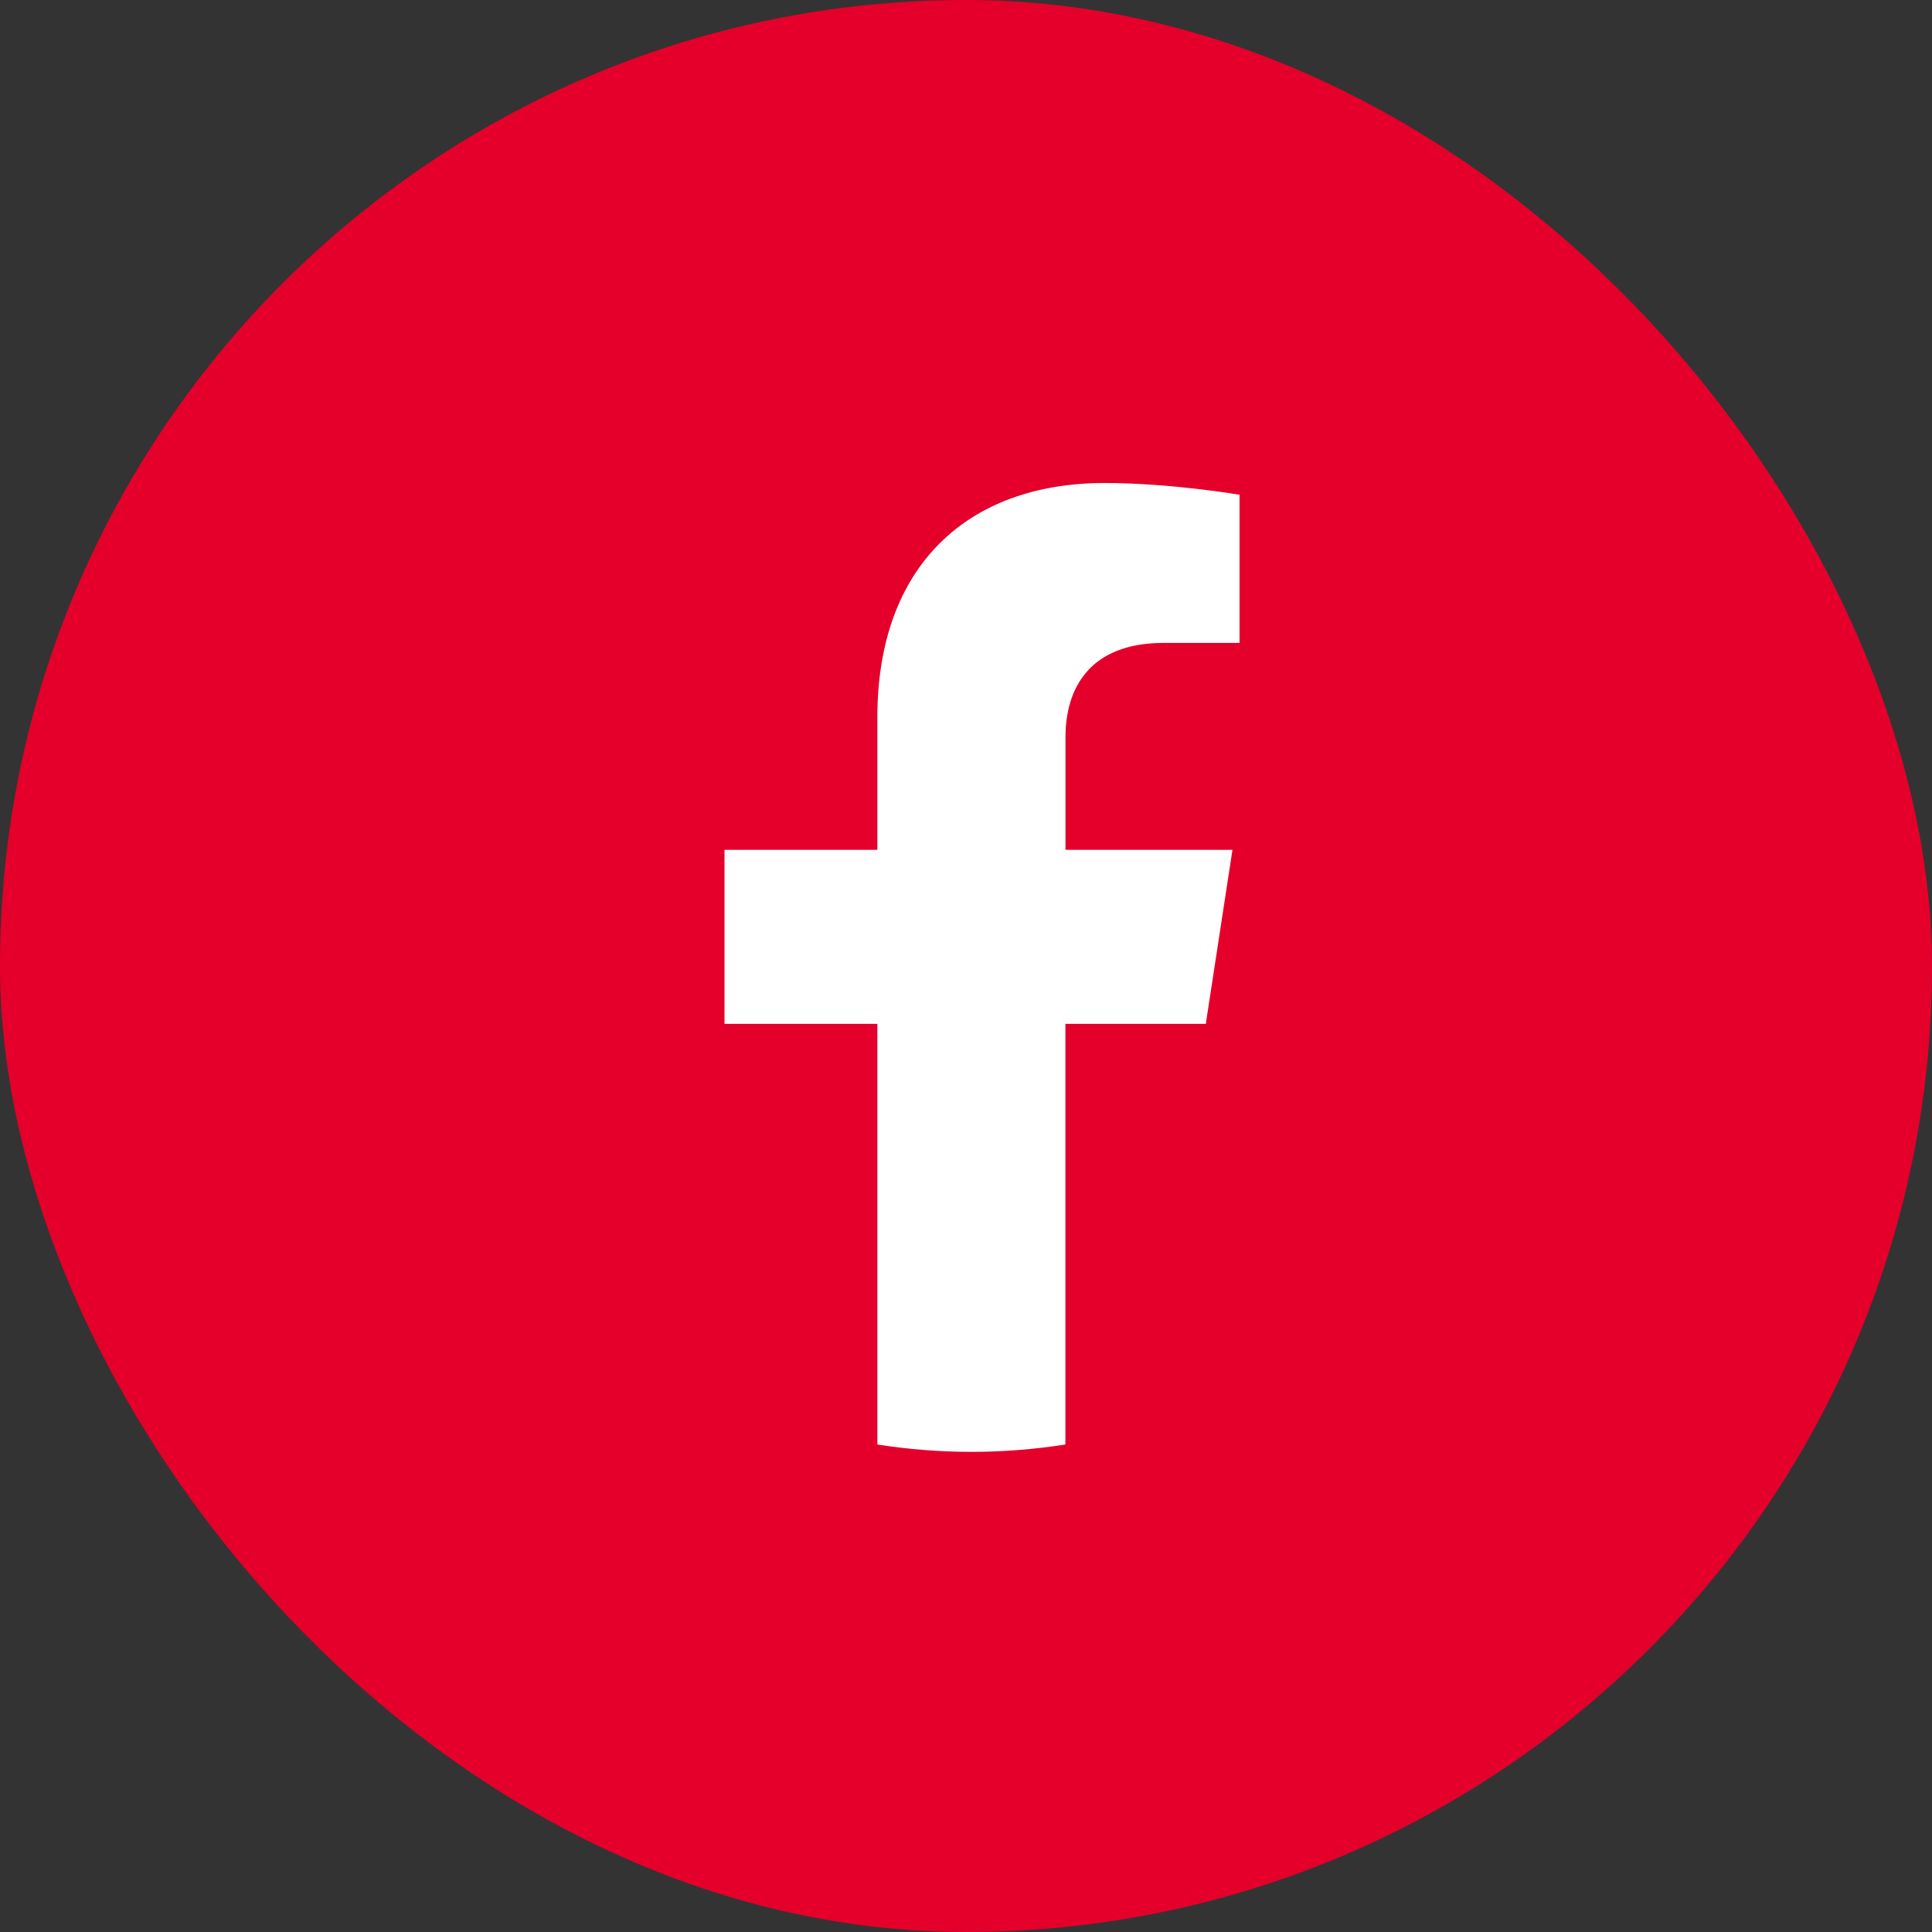
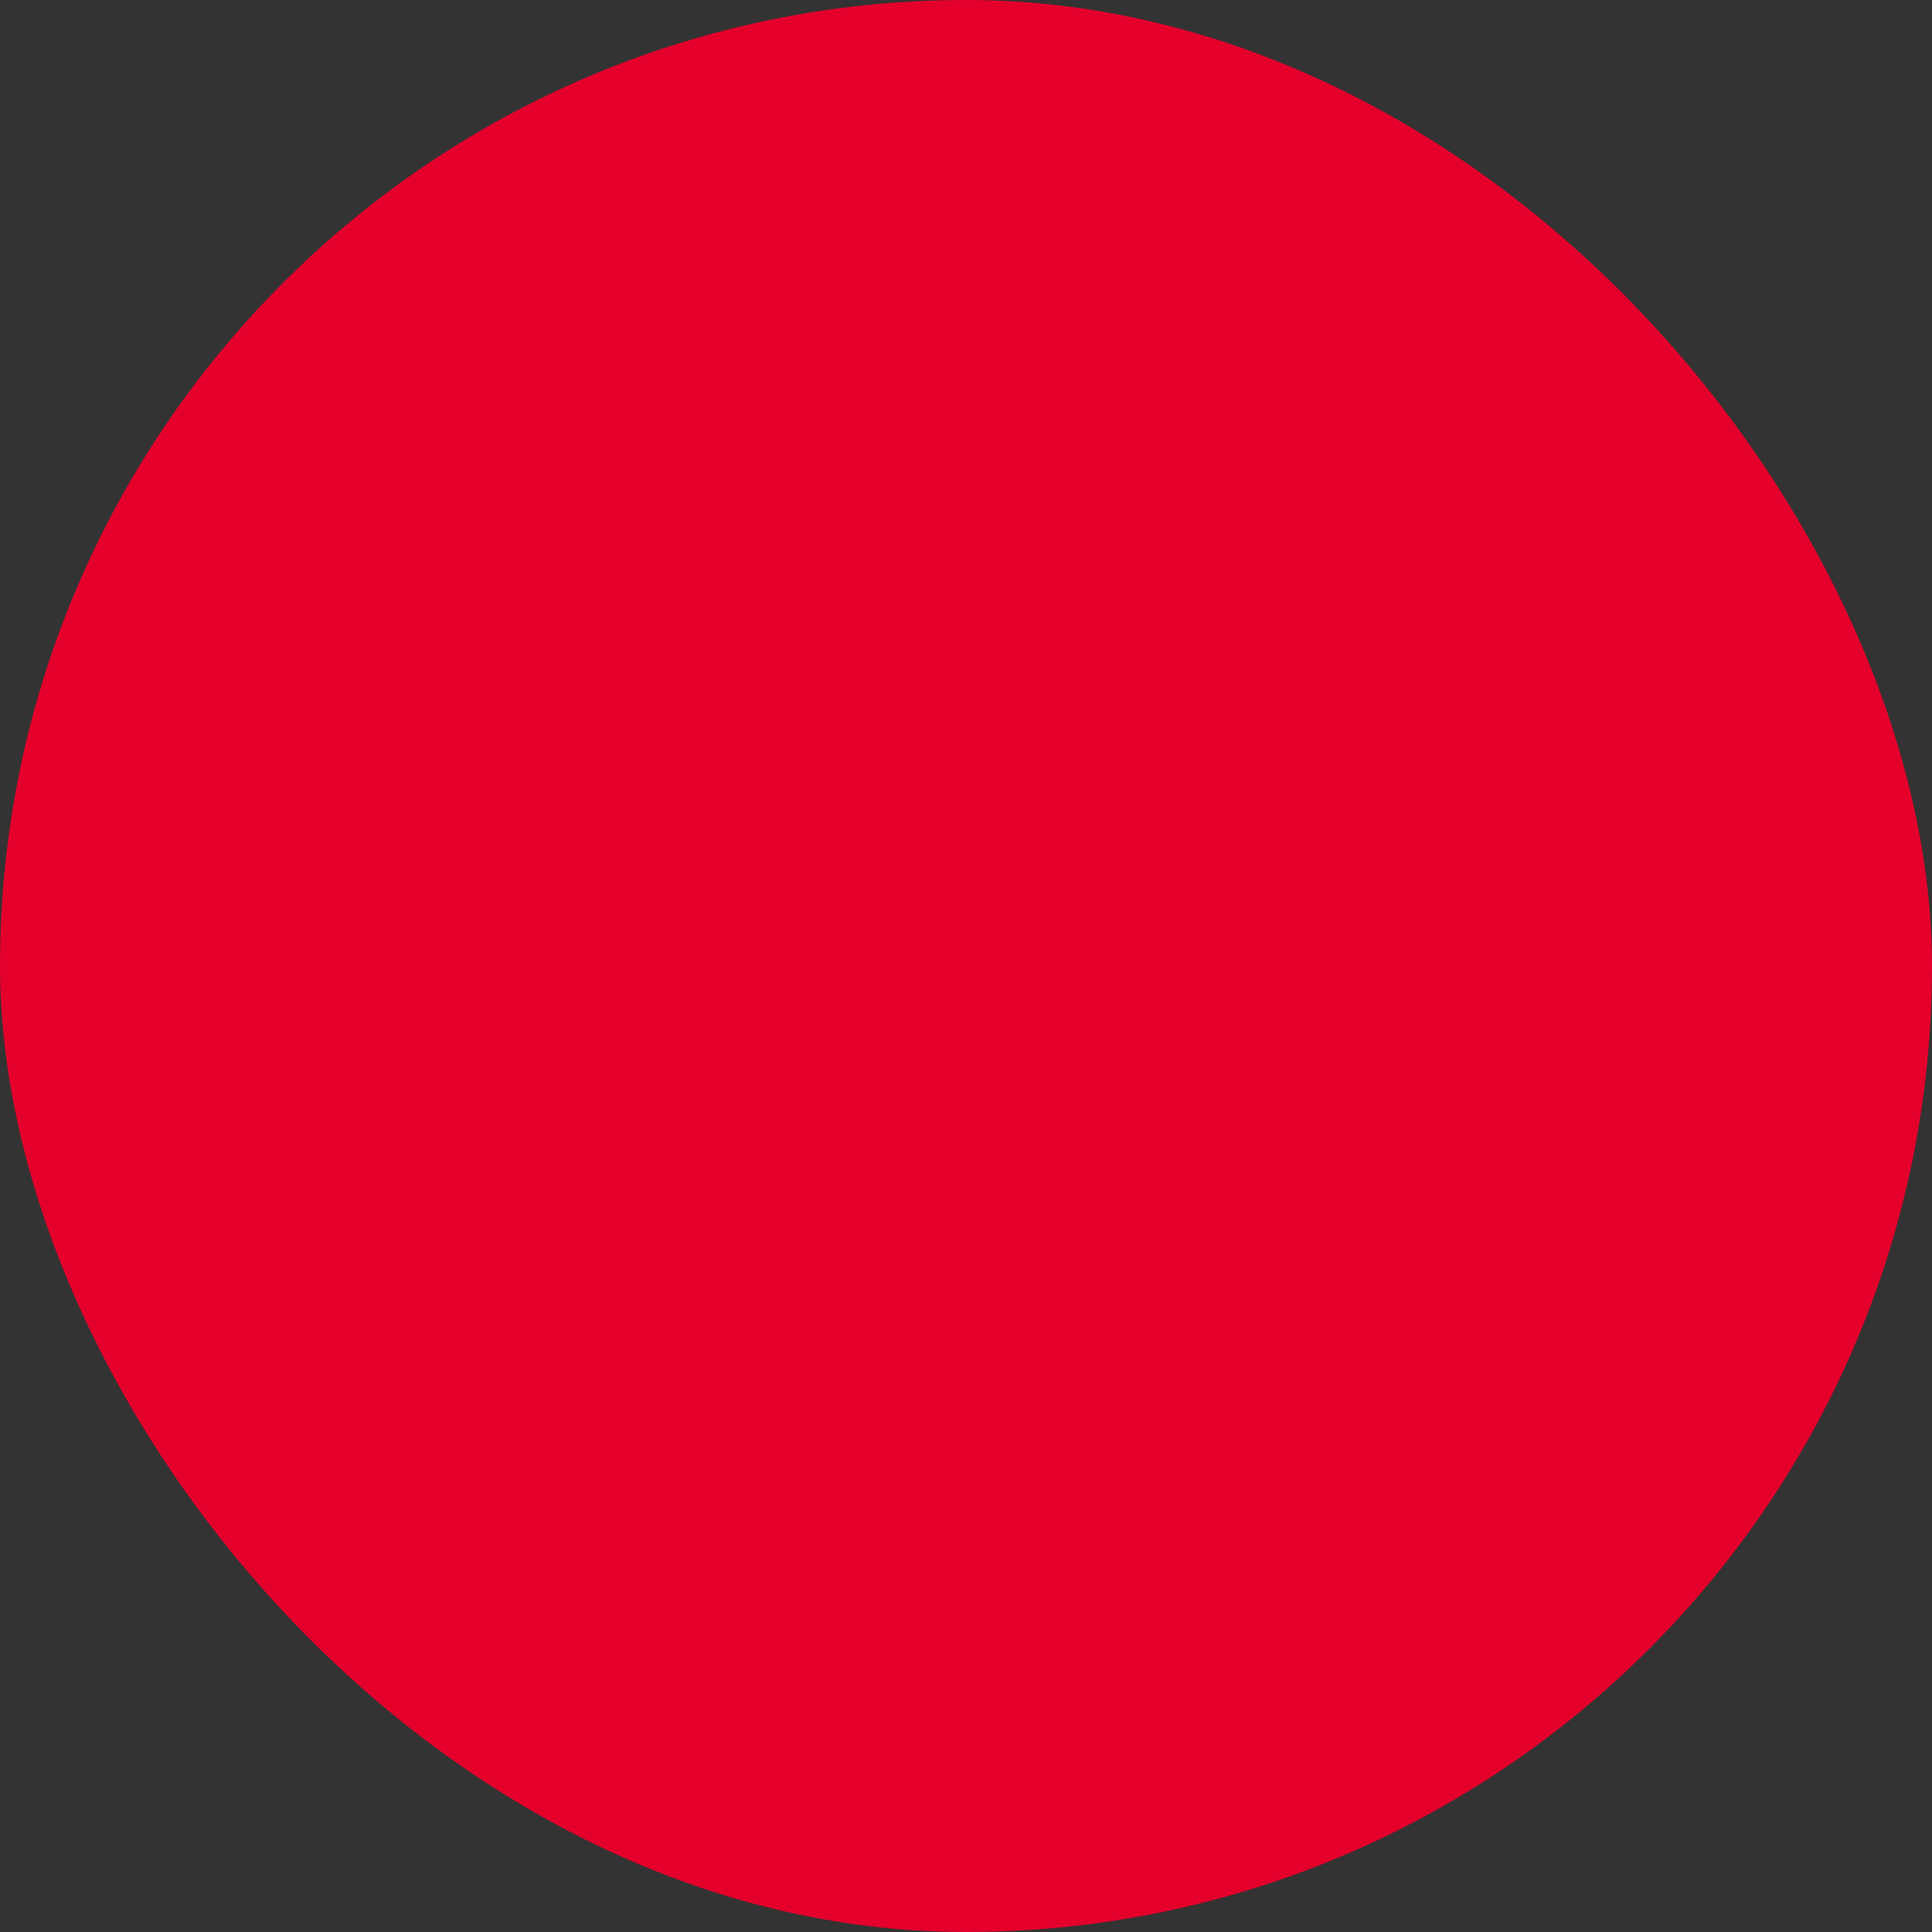
<svg xmlns="http://www.w3.org/2000/svg" width="40" height="40" viewBox="0 0 40 40" fill="none">
  <rect x="0" y="0" width="40" height="40" fill="#333333" stroke="none" />
  <rect width="40" height="40" rx="20" fill="#E4002B" />
-   <path d="M24.965 21.198L25.517 17.595H22.06V15.258C22.06 14.272 22.543 13.311 24.091 13.311H25.663V10.243C25.663 10.243 24.237 10 22.872 10C20.027 10 18.165 11.724 18.165 14.849V17.595H15V21.198H18.165V29.907C18.8 30.006 19.449 30.059 20.111 30.059C20.774 30.059 21.423 30.006 22.058 29.907V21.198H24.961H24.965Z" fill="white" />
</svg>